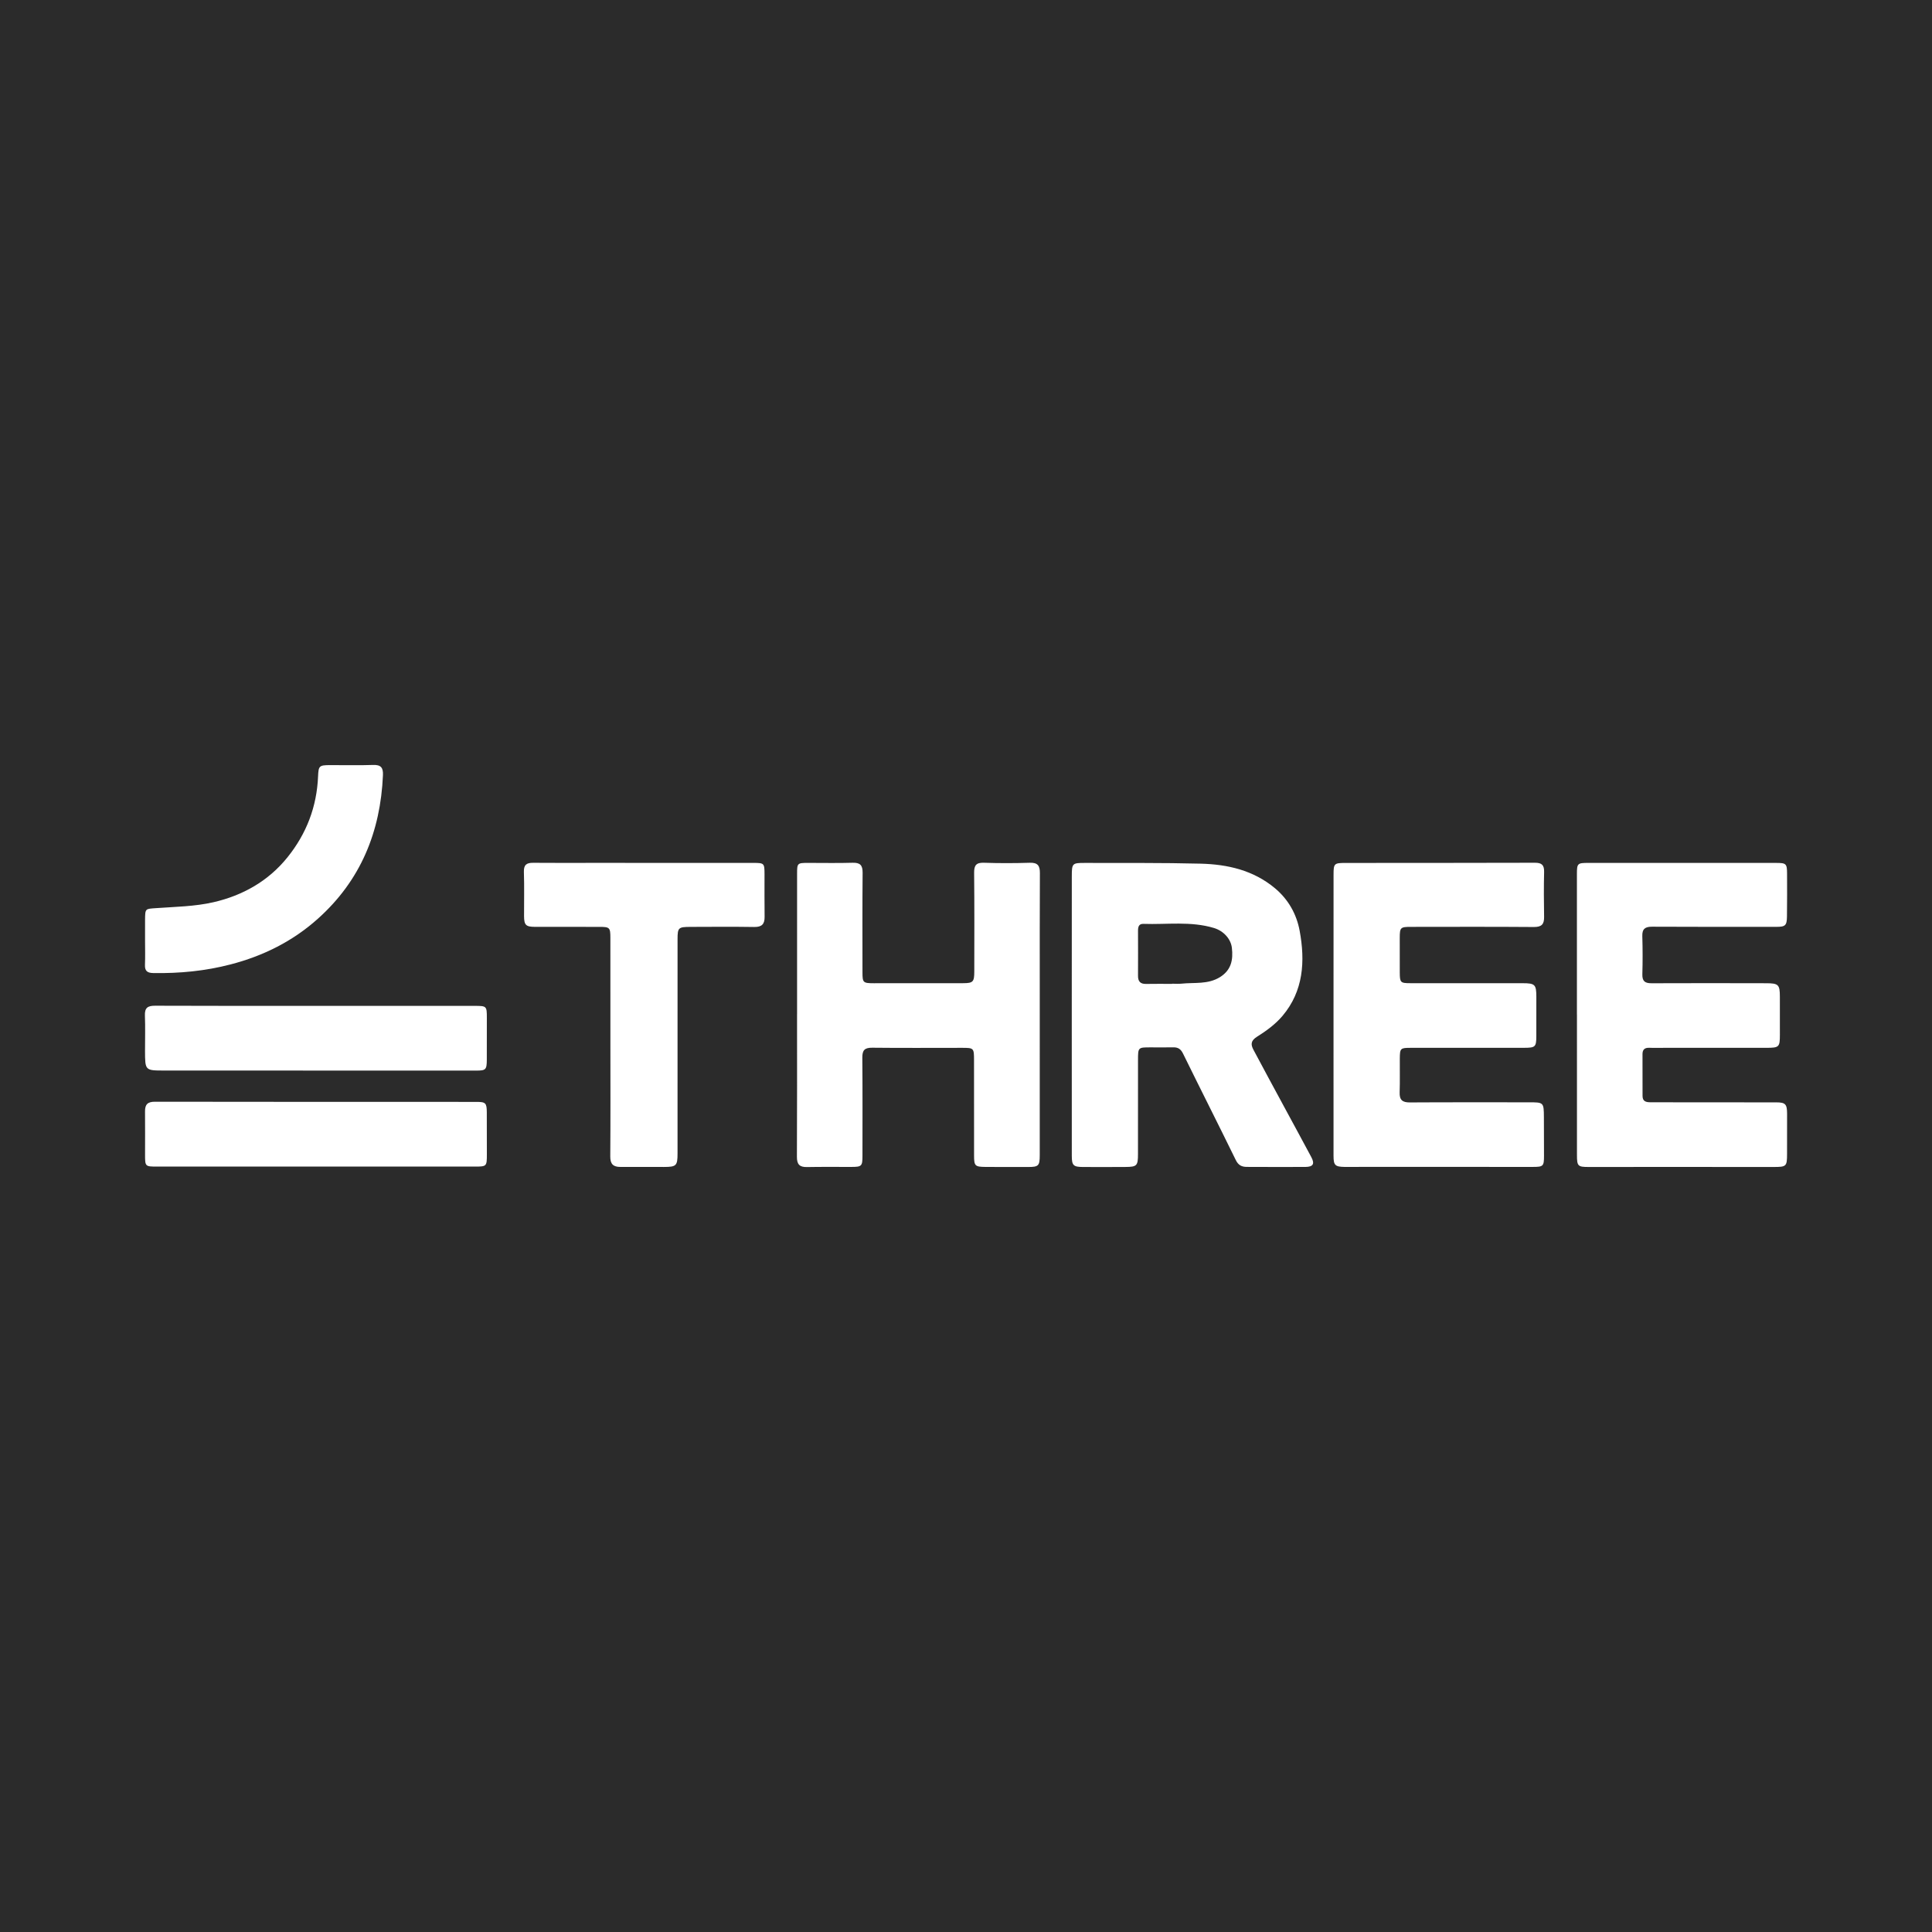
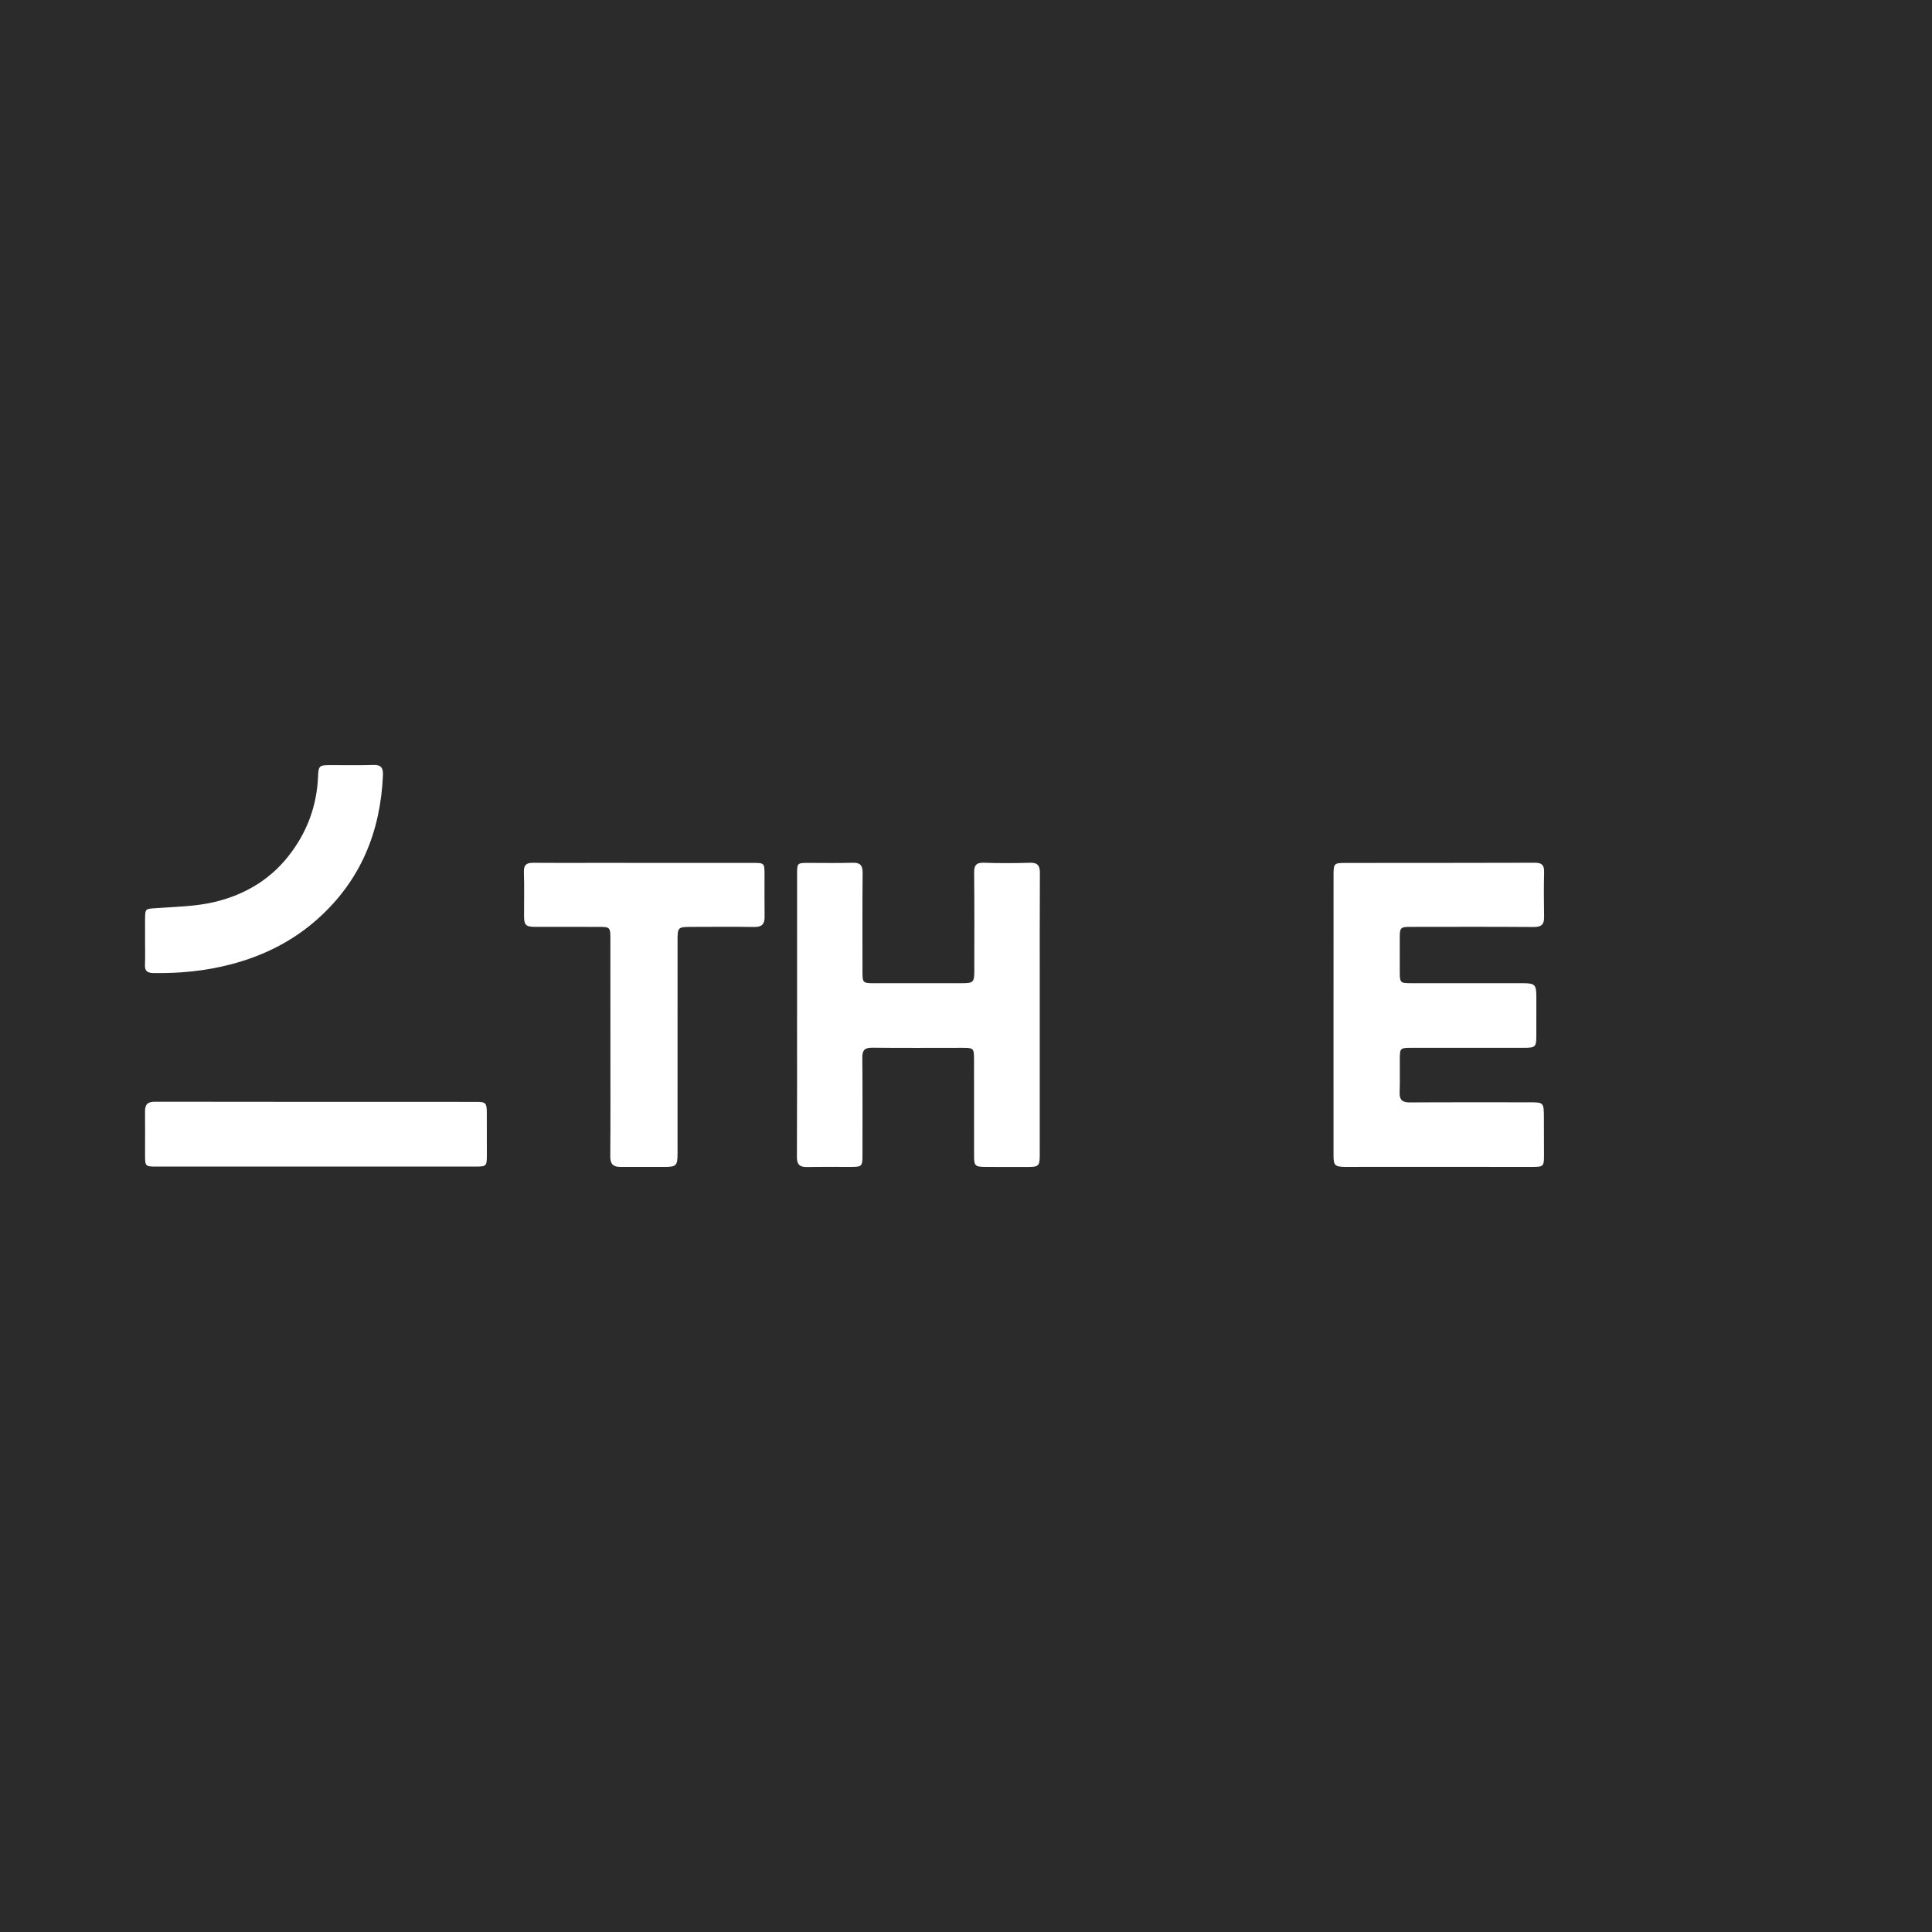
<svg xmlns="http://www.w3.org/2000/svg" version="1.1" id="Layer_1" x="0px" y="0px" width="200px" height="200px" viewBox="0 0 200 200" enable-background="new 0 0 200 200" xml:space="preserve">
  <rect fill="#2B2B2B" width="200" height="200" />
  <g>
-     <path fill="#FFFFFF" d="M110.949,105.012c0.001-4.772-0.005-9.544,0.004-14.316c0.002-1.335,0.048-1.371,1.396-1.366   c3.981,0.014,7.964-0.025,11.942,0.076c2.783,0.071,5.447,0.676,7.675,2.529c1.4,1.165,2.254,2.689,2.575,4.427   c0.58,3.148,0.4,6.231-1.784,8.811c-0.723,0.853-1.678,1.553-2.634,2.151c-0.657,0.411-0.652,0.809-0.371,1.339   c1.044,1.97,2.11,3.927,3.169,5.889c0.941,1.743,1.89,3.482,2.824,5.229c0.376,0.703,0.195,1.014-0.617,1.02   c-2.018,0.014-4.036-0.001-6.054-0.004c-0.529-0.001-0.882-0.169-1.146-0.709c-1.8-3.684-3.656-7.341-5.462-11.022   c-0.23-0.468-0.512-0.654-1.002-0.646c-0.791,0.014-1.582,0.003-2.372,0.003c-1.279,0-1.284,0-1.286,1.319   c-0.004,3.245-0.001,6.49-0.003,9.735c-0.001,1.202-0.112,1.319-1.293,1.326c-1.472,0.008-2.945,0.012-4.417,0.003   c-0.979-0.006-1.14-0.168-1.141-1.151C110.945,114.774,110.948,109.893,110.949,105.012z M121.334,101.851c0-0.006,0-0.012,0-0.018   c0.327,0,0.657,0.029,0.98-0.005c1.336-0.14,2.725,0.097,3.969-0.671c1.175-0.726,1.387-1.794,1.241-3.037   c-0.11-0.935-0.868-1.755-1.852-2.053c-2.403-0.727-4.868-0.343-7.306-0.428c-0.49-0.017-0.56,0.329-0.559,0.719   c0.003,1.553,0.01,3.105,0,4.658c-0.004,0.577,0.237,0.852,0.831,0.84C119.536,101.838,120.435,101.851,121.334,101.851z" />
    <path fill="#FFFFFF" d="M82.513,105.028c0-4.854-0.002-9.708,0.001-14.561c0.001-1.121,0.022-1.138,1.151-1.14   c1.527-0.003,3.055,0.034,4.581-0.014c0.781-0.024,1.059,0.236,1.052,1.028c-0.031,3.436-0.016,6.871-0.014,10.307   c0,1.072,0.055,1.134,1.173,1.136c3.081,0.005,6.163,0.003,9.244-0.005c1.03-0.003,1.156-0.132,1.157-1.206   c0.005-3.408,0.019-6.817-0.016-10.225c-0.008-0.783,0.223-1.065,1.03-1.036c1.579,0.056,3.163,0.05,4.743,0.001   c0.808-0.025,1.038,0.305,1.034,1.061c-0.023,4.145-0.014,8.29-0.014,12.434c-0.001,5.59,0.001,11.18-0.001,16.77   c0,1.107-0.123,1.228-1.204,1.228c-1.472,0-2.945,0.005-4.417-0.007c-1.082-0.009-1.176-0.106-1.178-1.166   c-0.004-3.299-0.002-6.598-0.004-9.898c-0.001-1.229-0.028-1.263-1.211-1.264c-3.109-0.002-6.217,0.024-9.326-0.012   c-0.795-0.009-1.034,0.263-1.027,1.037c0.032,3.381,0.017,6.762,0.015,10.144c-0.001,1.087-0.075,1.157-1.162,1.159   c-1.527,0.003-3.054-0.017-4.581,0.013c-0.767,0.015-1.048-0.273-1.043-1.061c0.027-4.908,0.014-9.817,0.014-14.725   C82.511,105.028,82.512,105.028,82.513,105.028z" />
    <path fill="#FFFFFF" d="M138.046,105.085c0.001-4.852-0.002-9.705,0.003-14.557c0.001-1.133,0.067-1.195,1.218-1.196   c6.543-0.006,13.085,0.001,19.628-0.02c0.711-0.002,0.967,0.237,0.95,0.95c-0.037,1.553-0.027,3.108-0.001,4.661   c0.013,0.761-0.263,1.046-1.061,1.04c-4.252-0.033-8.505-0.017-12.757-0.013c-1.05,0.001-1.12,0.073-1.125,1.108   c-0.005,1.199-0.005,2.399,0.002,3.598c0.006,1.06,0.066,1.123,1.104,1.123c3.871,0.003,7.742,0,11.613,0.002   c1.28,0.001,1.418,0.137,1.421,1.392c0.003,1.363,0.003,2.726-0.002,4.089c-0.004,1.101-0.099,1.204-1.23,1.206   c-3.926,0.007-7.851,0.001-11.777,0.003c-1.062,0.001-1.114,0.046-1.125,1.09c-0.013,1.172,0.025,2.345-0.017,3.516   c-0.028,0.782,0.278,1.051,1.055,1.046c4.089-0.026,8.178-0.009,12.267-0.013c1.598-0.001,1.601-0.008,1.611,1.554   c0.008,1.336,0.012,2.671,0.011,4.007c-0.001,1.041-0.083,1.126-1.109,1.127c-5.943,0.002-11.886-0.001-17.828-0.002   c-0.572,0-1.145,0.013-1.717,0.003c-0.976-0.018-1.133-0.173-1.134-1.158C138.043,114.789,138.045,109.937,138.046,105.085z" />
-     <path fill="#FFFFFF" d="M163.242,105.027c0-4.853-0.001-9.707,0-14.56c0-1.085,0.064-1.139,1.168-1.139   c6.489,0.002,12.979,0.002,19.468,0.002c1.027,0,1.115,0.081,1.118,1.122c0.004,1.472,0.01,2.945-0.01,4.417   c-0.013,0.945-0.169,1.079-1.108,1.079c-4.281-0.001-8.561,0.008-12.842-0.015c-0.723-0.004-1.049,0.214-1.025,0.981   c0.041,1.308,0.042,2.618,0.005,3.926c-0.02,0.71,0.237,0.951,0.951,0.947c3.953-0.022,7.907-0.006,11.86-0.002   c1.278,0.001,1.423,0.142,1.424,1.392c0.002,1.309,0.003,2.618,0.002,3.926c-0.001,1.293-0.07,1.367-1.401,1.368   c-3.463,0.003-6.926-0.001-10.388-0.001c-0.573,0-1.146,0.022-1.717-0.003c-0.482-0.021-0.716,0.174-0.716,0.655   c0.002,1.445,0.004,2.89,0.005,4.335c0,0.568,0.371,0.651,0.826,0.65c1.5-0.002,2.999,0.005,4.499,0.006   c2.836,0.002,5.671,0.002,8.507,0.004c0.949,0.001,1.127,0.178,1.13,1.16c0.004,1.391,0,2.781-0.003,4.172   c-0.002,1.3-0.064,1.358-1.405,1.357c-3.681-0.002-7.362-0.004-11.043-0.004c-2.699,0-5.399,0.005-8.098,0.004   c-1.109,0-1.201-0.094-1.202-1.217c-0.002-4.853-0.001-9.707-0.001-14.56C163.245,105.027,163.244,105.027,163.242,105.027z" />
    <path fill="#FFFFFF" d="M63.188,108.27c0-3.735,0.002-7.469-0.002-11.204c-0.001-1.04-0.076-1.114-1.119-1.116   c-2.235-0.005-4.471,0.002-6.706-0.003c-0.913-0.002-1.106-0.19-1.111-1.099c-0.008-1.527,0.036-3.054-0.017-4.579   c-0.026-0.748,0.279-0.957,0.956-0.951c2.017,0.018,4.035,0.007,6.052,0.007c5.588,0,11.177-0.003,16.765,0.003   c1.104,0.001,1.134,0.041,1.137,1.166c0.005,1.472-0.014,2.944,0.008,4.416c0.011,0.763-0.296,1.064-1.077,1.051   c-2.208-0.035-4.416-0.016-6.624-0.009c-1.232,0.004-1.31,0.084-1.31,1.293c-0.002,7.388,0,14.775-0.002,22.163   c0,1.269-0.124,1.393-1.407,1.395c-1.499,0.003-2.999-0.012-4.498-0.003c-0.743,0.005-1.064-0.289-1.058-1.079   C63.205,115.903,63.189,112.086,63.188,108.27z" />
-     <path fill="#FFFFFF" d="M32.729,104.127c5.479,0.001,10.957,0,16.436,0.002c1.207,0,1.233,0.029,1.233,1.236   c0.001,1.445,0.004,2.889-0.004,4.334c-0.006,1.039-0.098,1.129-1.117,1.129c-10.766-0.001-21.532-0.001-32.299-0.007   c-1.955-0.001-1.958-0.012-1.965-2.005c-0.004-1.227,0.038-2.455-0.011-3.679c-0.032-0.796,0.27-1.027,1.046-1.024   C21.608,104.138,27.169,104.126,32.729,104.127z" />
    <path fill="#FFFFFF" d="M32.7,120.765c-5.477,0.001-10.955,0.002-16.432,0c-1.236,0-1.251-0.017-1.252-1.213   c-0.001-1.499,0.013-2.998-0.003-4.496c-0.008-0.716,0.262-1.007,1.02-1.005c11.091,0.019,22.182,0.014,33.273,0.016   c0.965,0,1.081,0.109,1.087,1.079c0.01,1.444,0.007,2.889,0.007,4.333c0,1.269-0.017,1.286-1.266,1.286   C43.655,120.764,38.177,120.764,32.7,120.765z" />
    <path fill="#FFFFFF" d="M15.016,97.344c0-0.709-0.005-1.418,0.001-2.127c0.011-1.192,0.019-1.127,1.169-1.209   c1.976-0.141,3.992-0.169,5.907-0.609c3.022-0.695,5.676-2.177,7.671-4.656c1.971-2.451,3.035-5.241,3.163-8.386   c0.043-1.066,0.123-1.148,1.203-1.153c1.5-0.006,3.001,0.037,4.499-0.017c0.814-0.029,1.047,0.297,1.014,1.054   c-0.252,5.868-2.314,10.915-6.748,14.876c-2.602,2.325-5.628,3.834-9.009,4.715c-2.637,0.688-5.296,0.942-8.006,0.898   c-0.622-0.01-0.899-0.204-0.873-0.852C15.042,99.036,15.016,98.19,15.016,97.344z" />
  </g>
</svg>